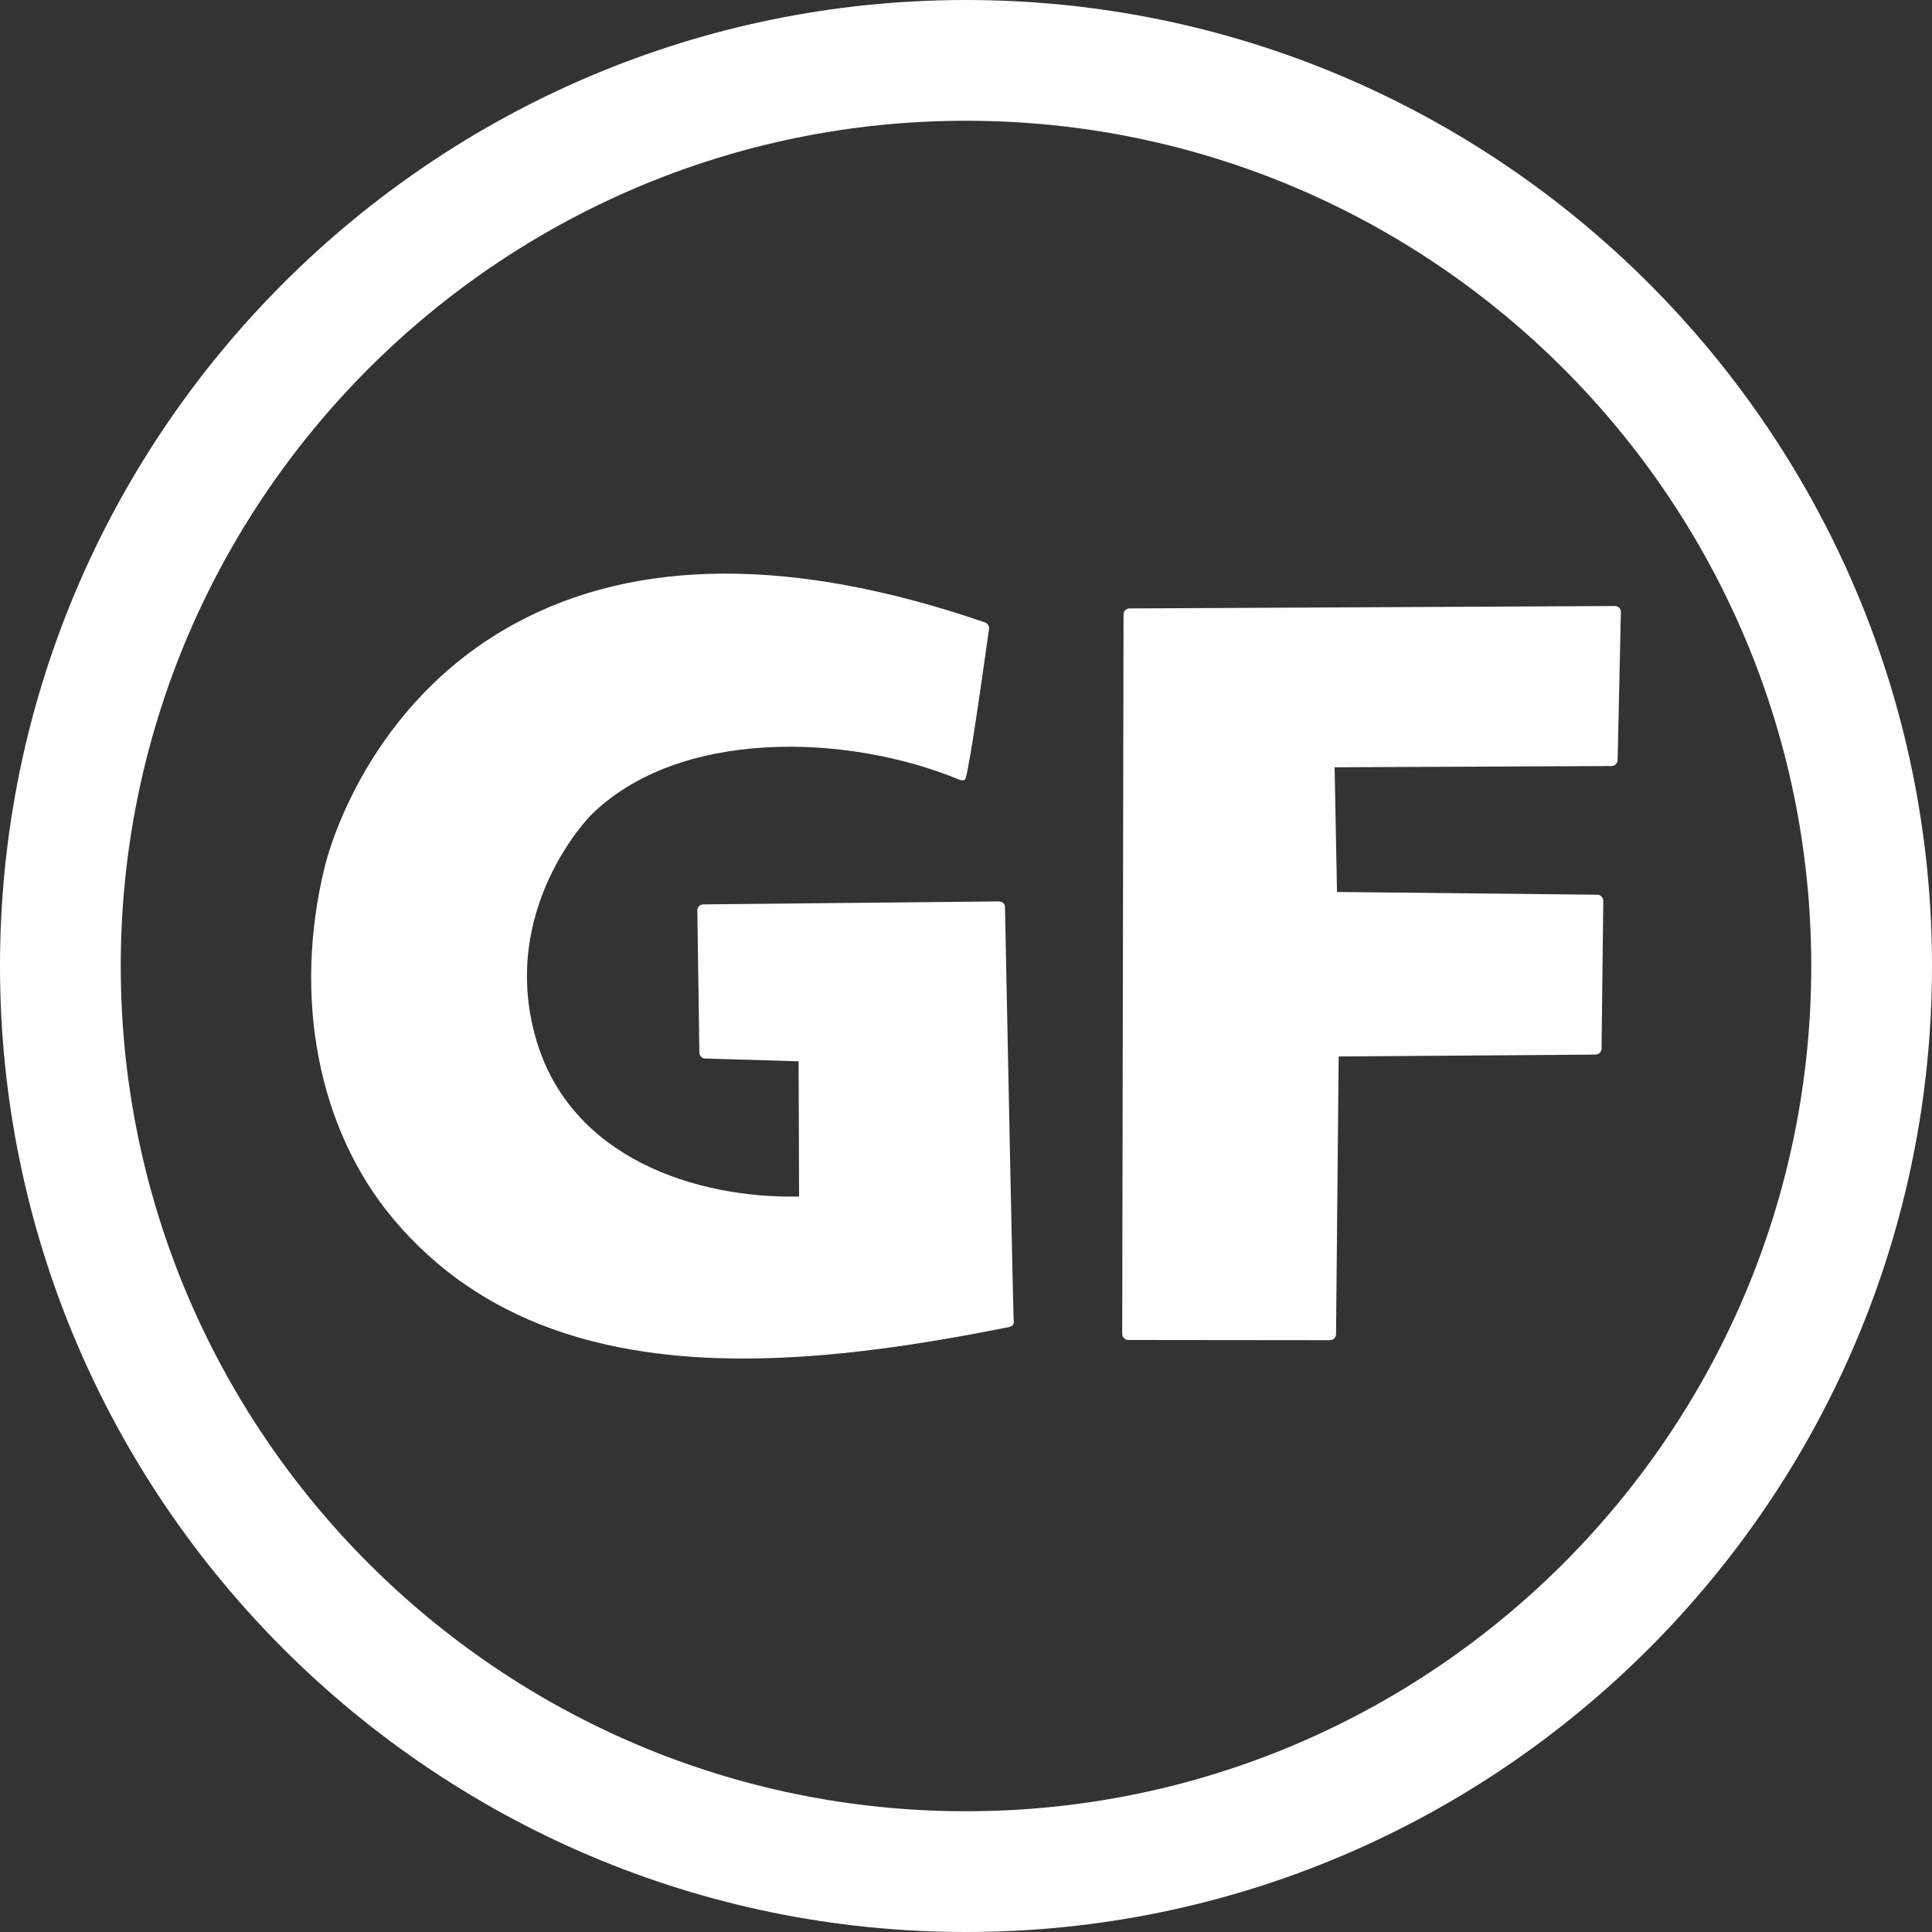
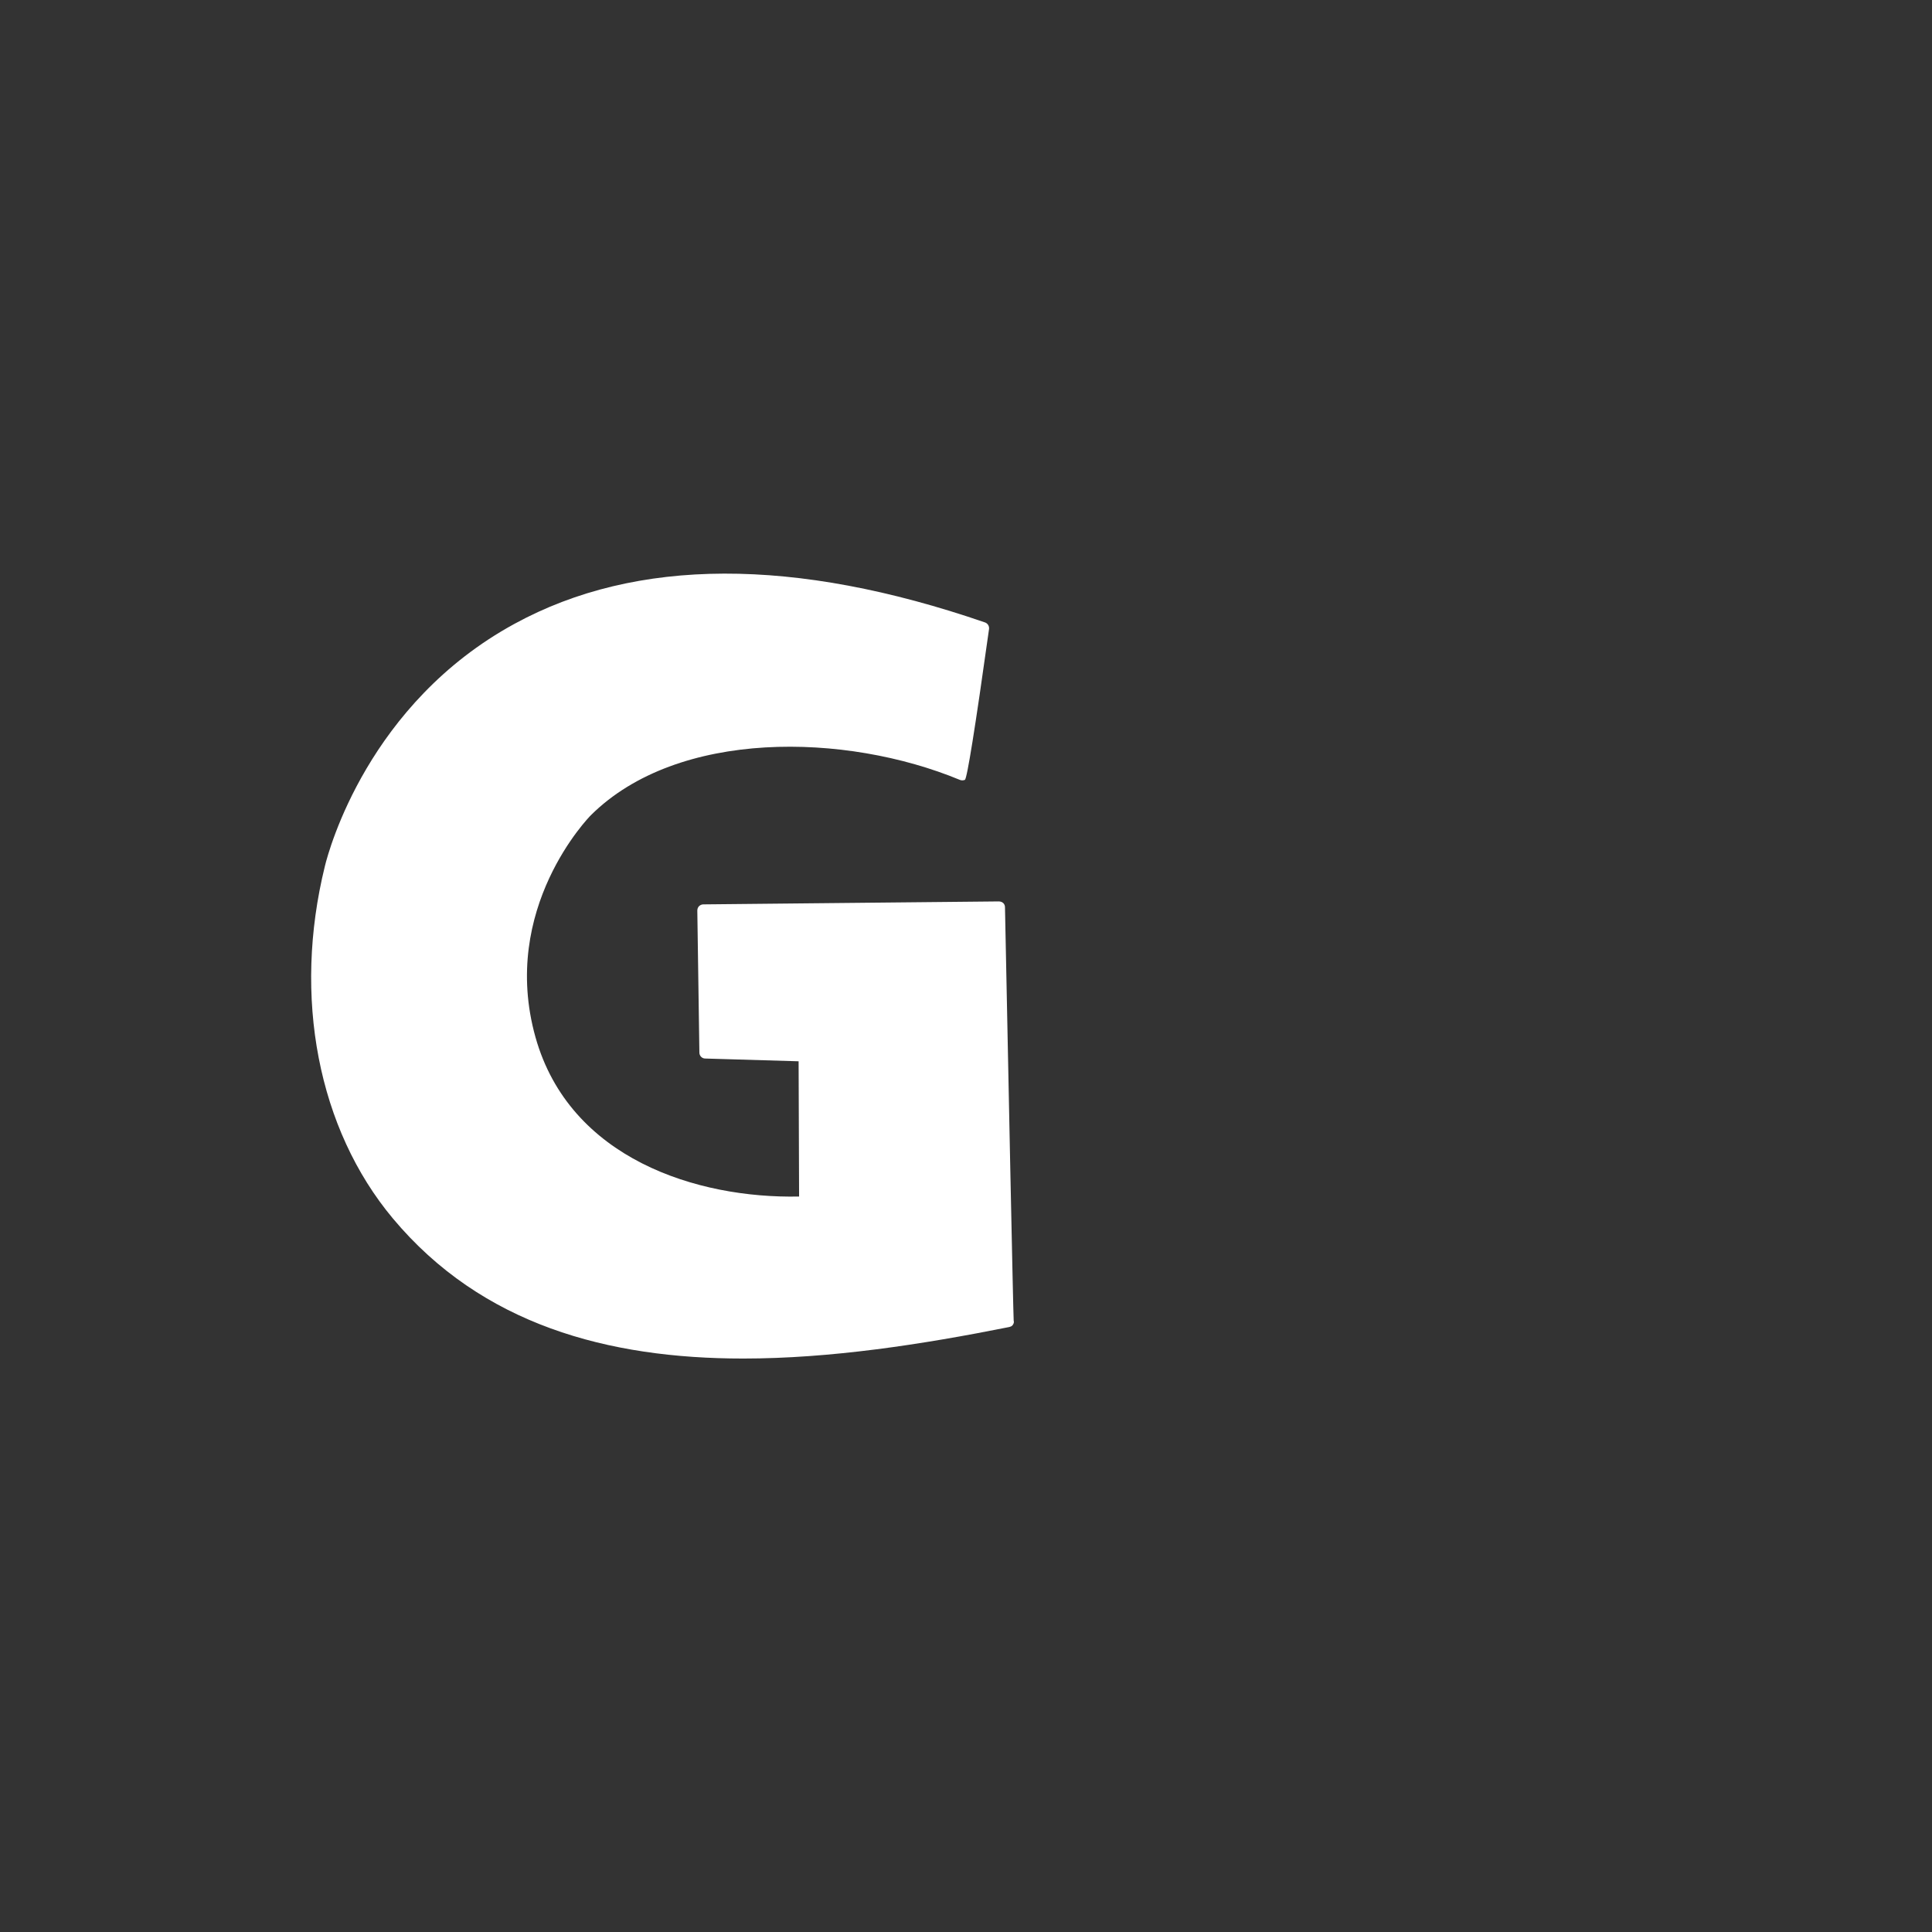
<svg xmlns="http://www.w3.org/2000/svg" fill="none" viewBox="0 0 28 28" height="28" width="28">
  <rect x="0" y="0" width="28" height="28" fill="#333333" stroke="none" />
  <g clip-path="url(#clip0_1_2160)">
    <path fill="white" d="M14.565 13.149C14.565 13.102 14.532 13.066 14.477 13.064L10.192 13.107C10.169 13.107 10.146 13.118 10.13 13.134C10.115 13.149 10.106 13.172 10.106 13.197L10.136 15.255C10.136 15.302 10.174 15.341 10.22 15.341L11.574 15.381L11.581 17.341C10.106 17.372 8.256 16.795 7.761 15.033C7.236 13.164 8.548 11.83 8.562 11.816C9.822 10.563 12.258 10.617 13.912 11.303C13.935 11.312 13.961 11.312 13.984 11.302C14.015 11.286 14.132 10.558 14.334 9.116C14.339 9.074 14.315 9.035 14.276 9.021C11.516 8.071 9.222 8.078 7.46 9.039C5.342 10.192 4.767 12.313 4.709 12.551C4.24 14.451 4.609 16.361 5.694 17.659C6.984 19.201 8.811 19.689 10.771 19.689C12.036 19.689 13.357 19.486 14.623 19.233C14.647 19.227 14.668 19.22 14.68 19.199C14.693 19.178 14.698 19.161 14.691 19.138C14.684 19.037 14.605 15.178 14.565 13.151V13.149Z" />
-     <path fill="white" d="M23.467 8.81C23.451 8.792 23.425 8.782 23.404 8.783L16.37 8.818C16.323 8.818 16.283 8.857 16.283 8.906L16.264 19.332C16.264 19.355 16.272 19.378 16.29 19.393C16.306 19.409 16.328 19.42 16.351 19.42L19.275 19.423C19.323 19.423 19.363 19.385 19.363 19.336L19.401 15.311L23.124 15.284C23.171 15.284 23.209 15.246 23.211 15.199L23.236 13.057C23.236 13.034 23.227 13.011 23.211 12.994C23.195 12.976 23.173 12.967 23.15 12.967L19.377 12.927L19.342 11.12L23.356 11.102C23.404 11.102 23.442 11.063 23.444 11.016L23.491 8.869C23.491 8.845 23.482 8.822 23.467 8.806V8.81Z" />
-     <path fill="white" d="M14 28C6.281 28 0 21.719 0 14C0 6.281 6.281 0 14 0C21.719 0 28 6.281 28 14C28 21.719 21.719 28 14 28ZM14 1.75C7.245 1.75 1.75 7.245 1.75 14C1.75 20.755 7.245 26.25 14 26.25C20.755 26.25 26.25 20.755 26.25 14C26.25 7.245 20.755 1.75 14 1.75Z" />
  </g>
  <defs>
    <clipPath id="clip0_1_2160">
      <rect fill="white" height="28" width="28" />
    </clipPath>
  </defs>
</svg>